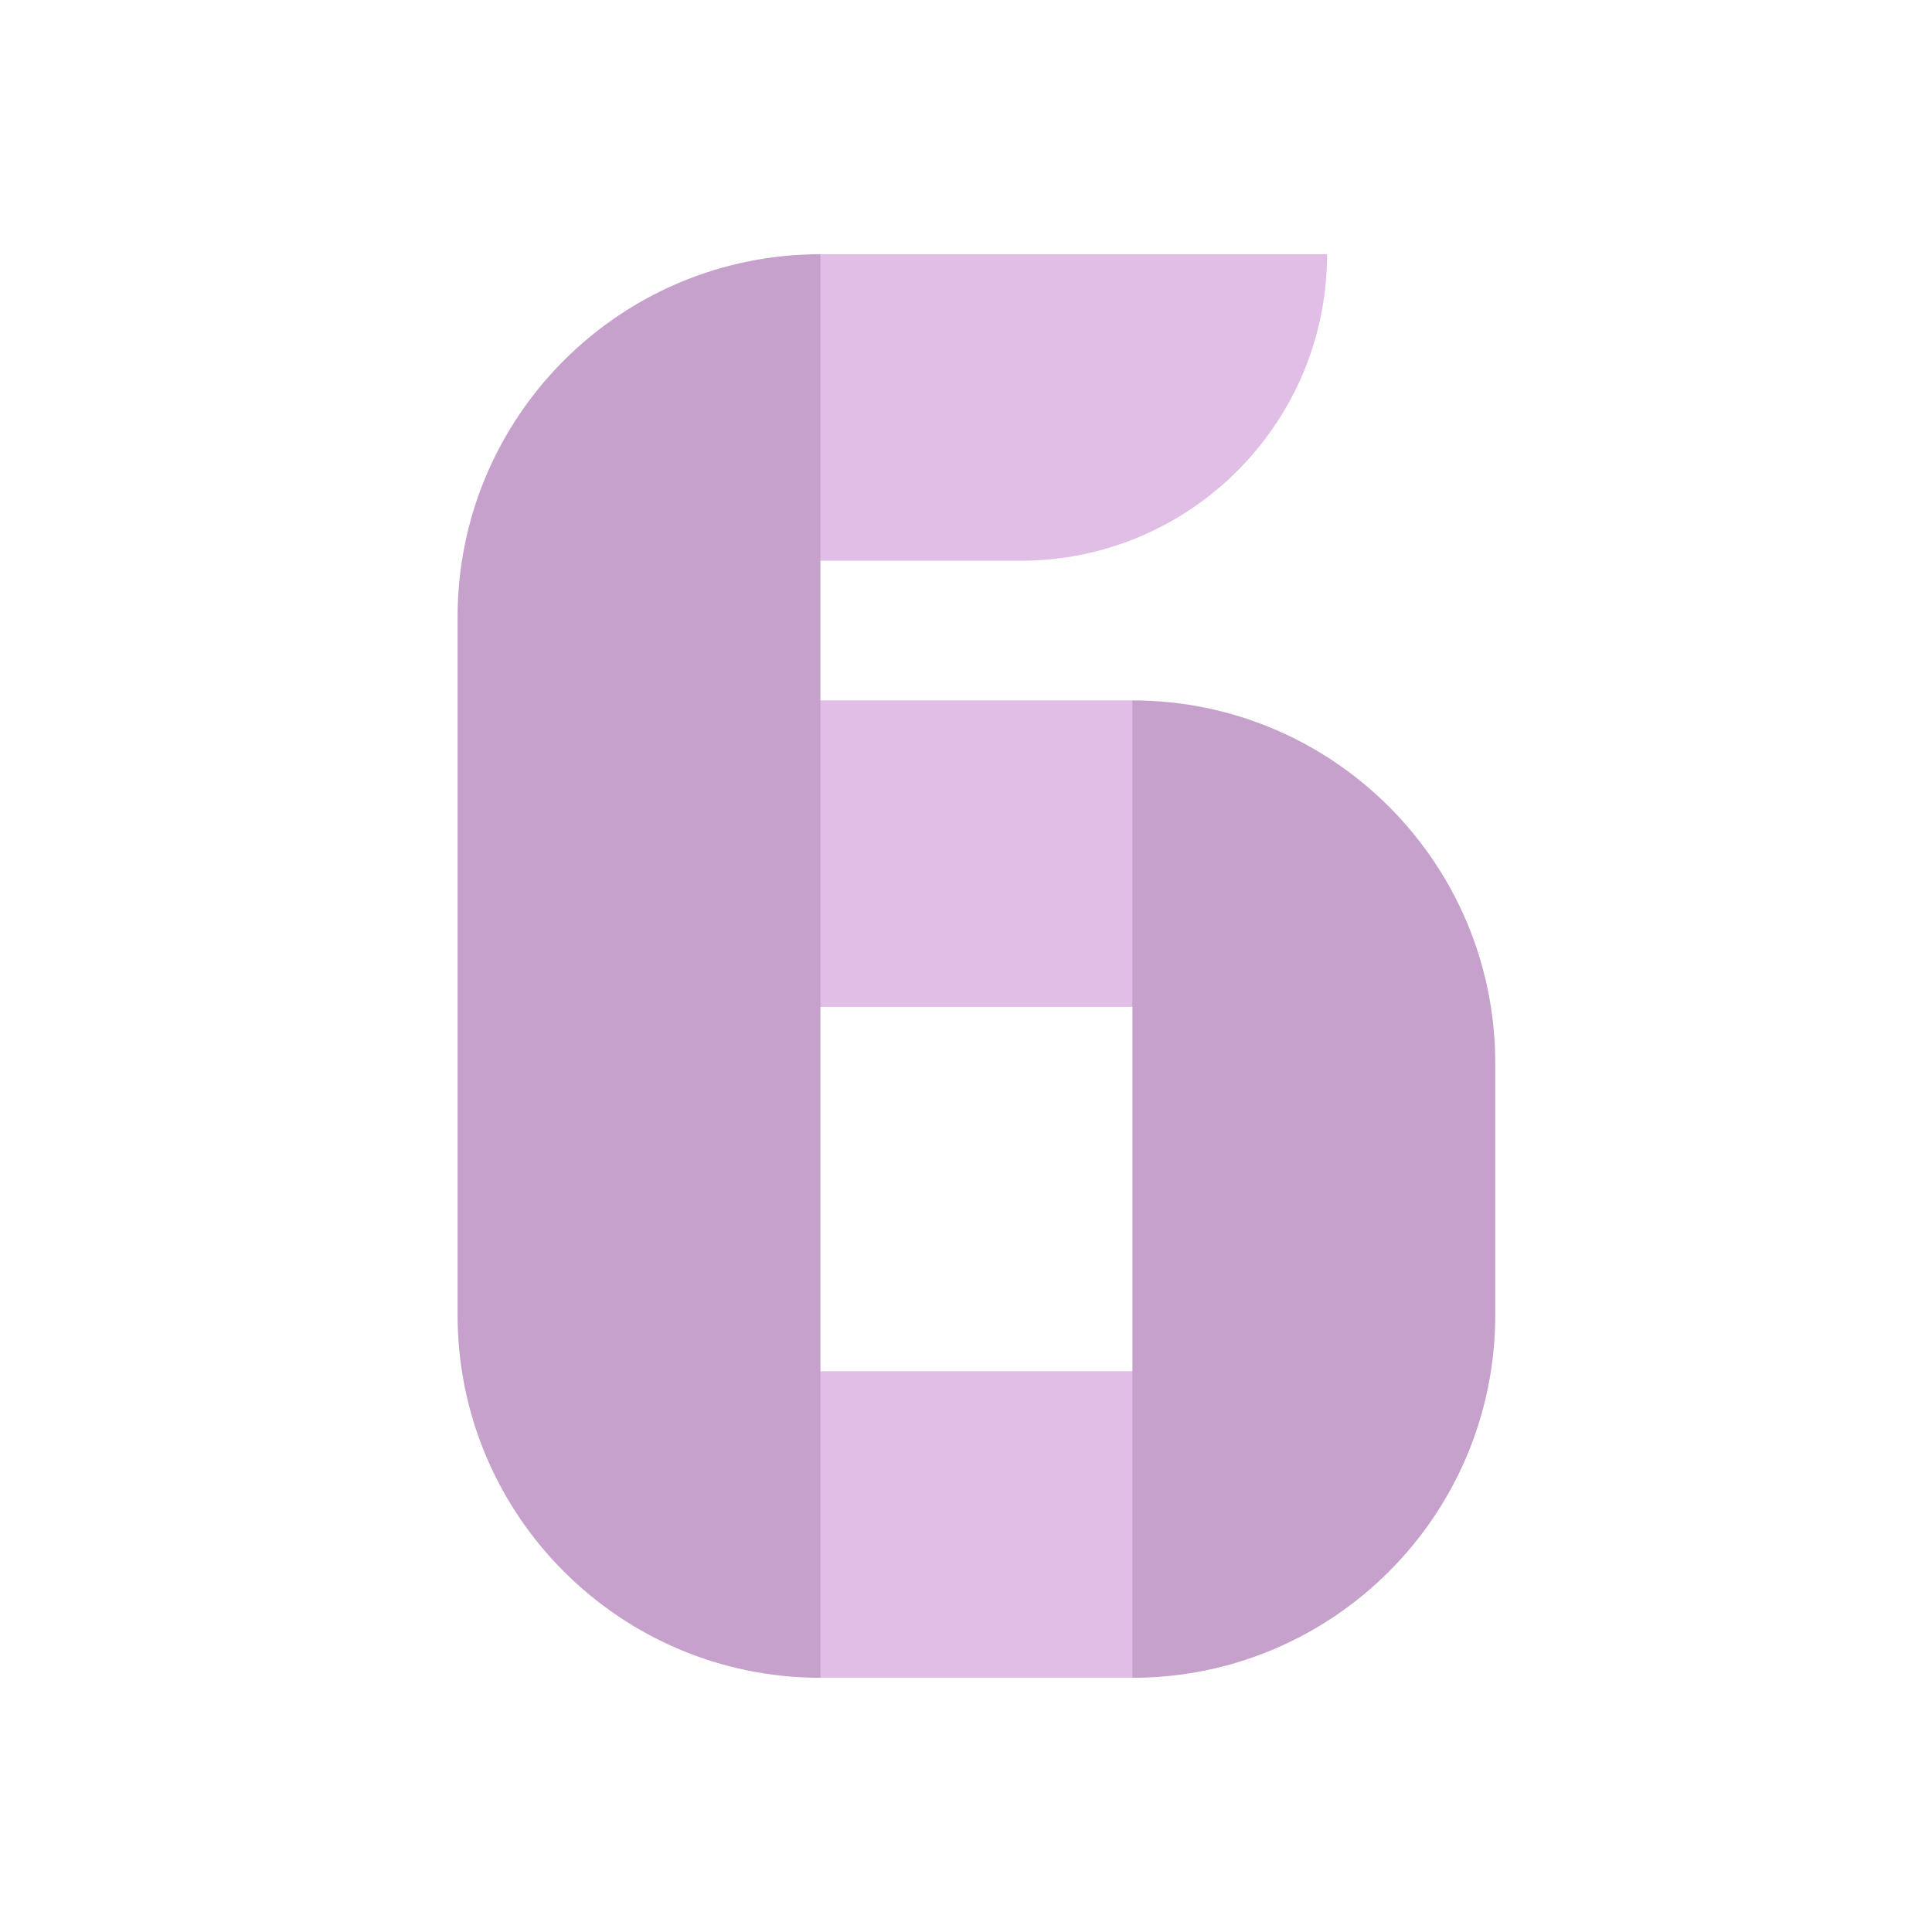
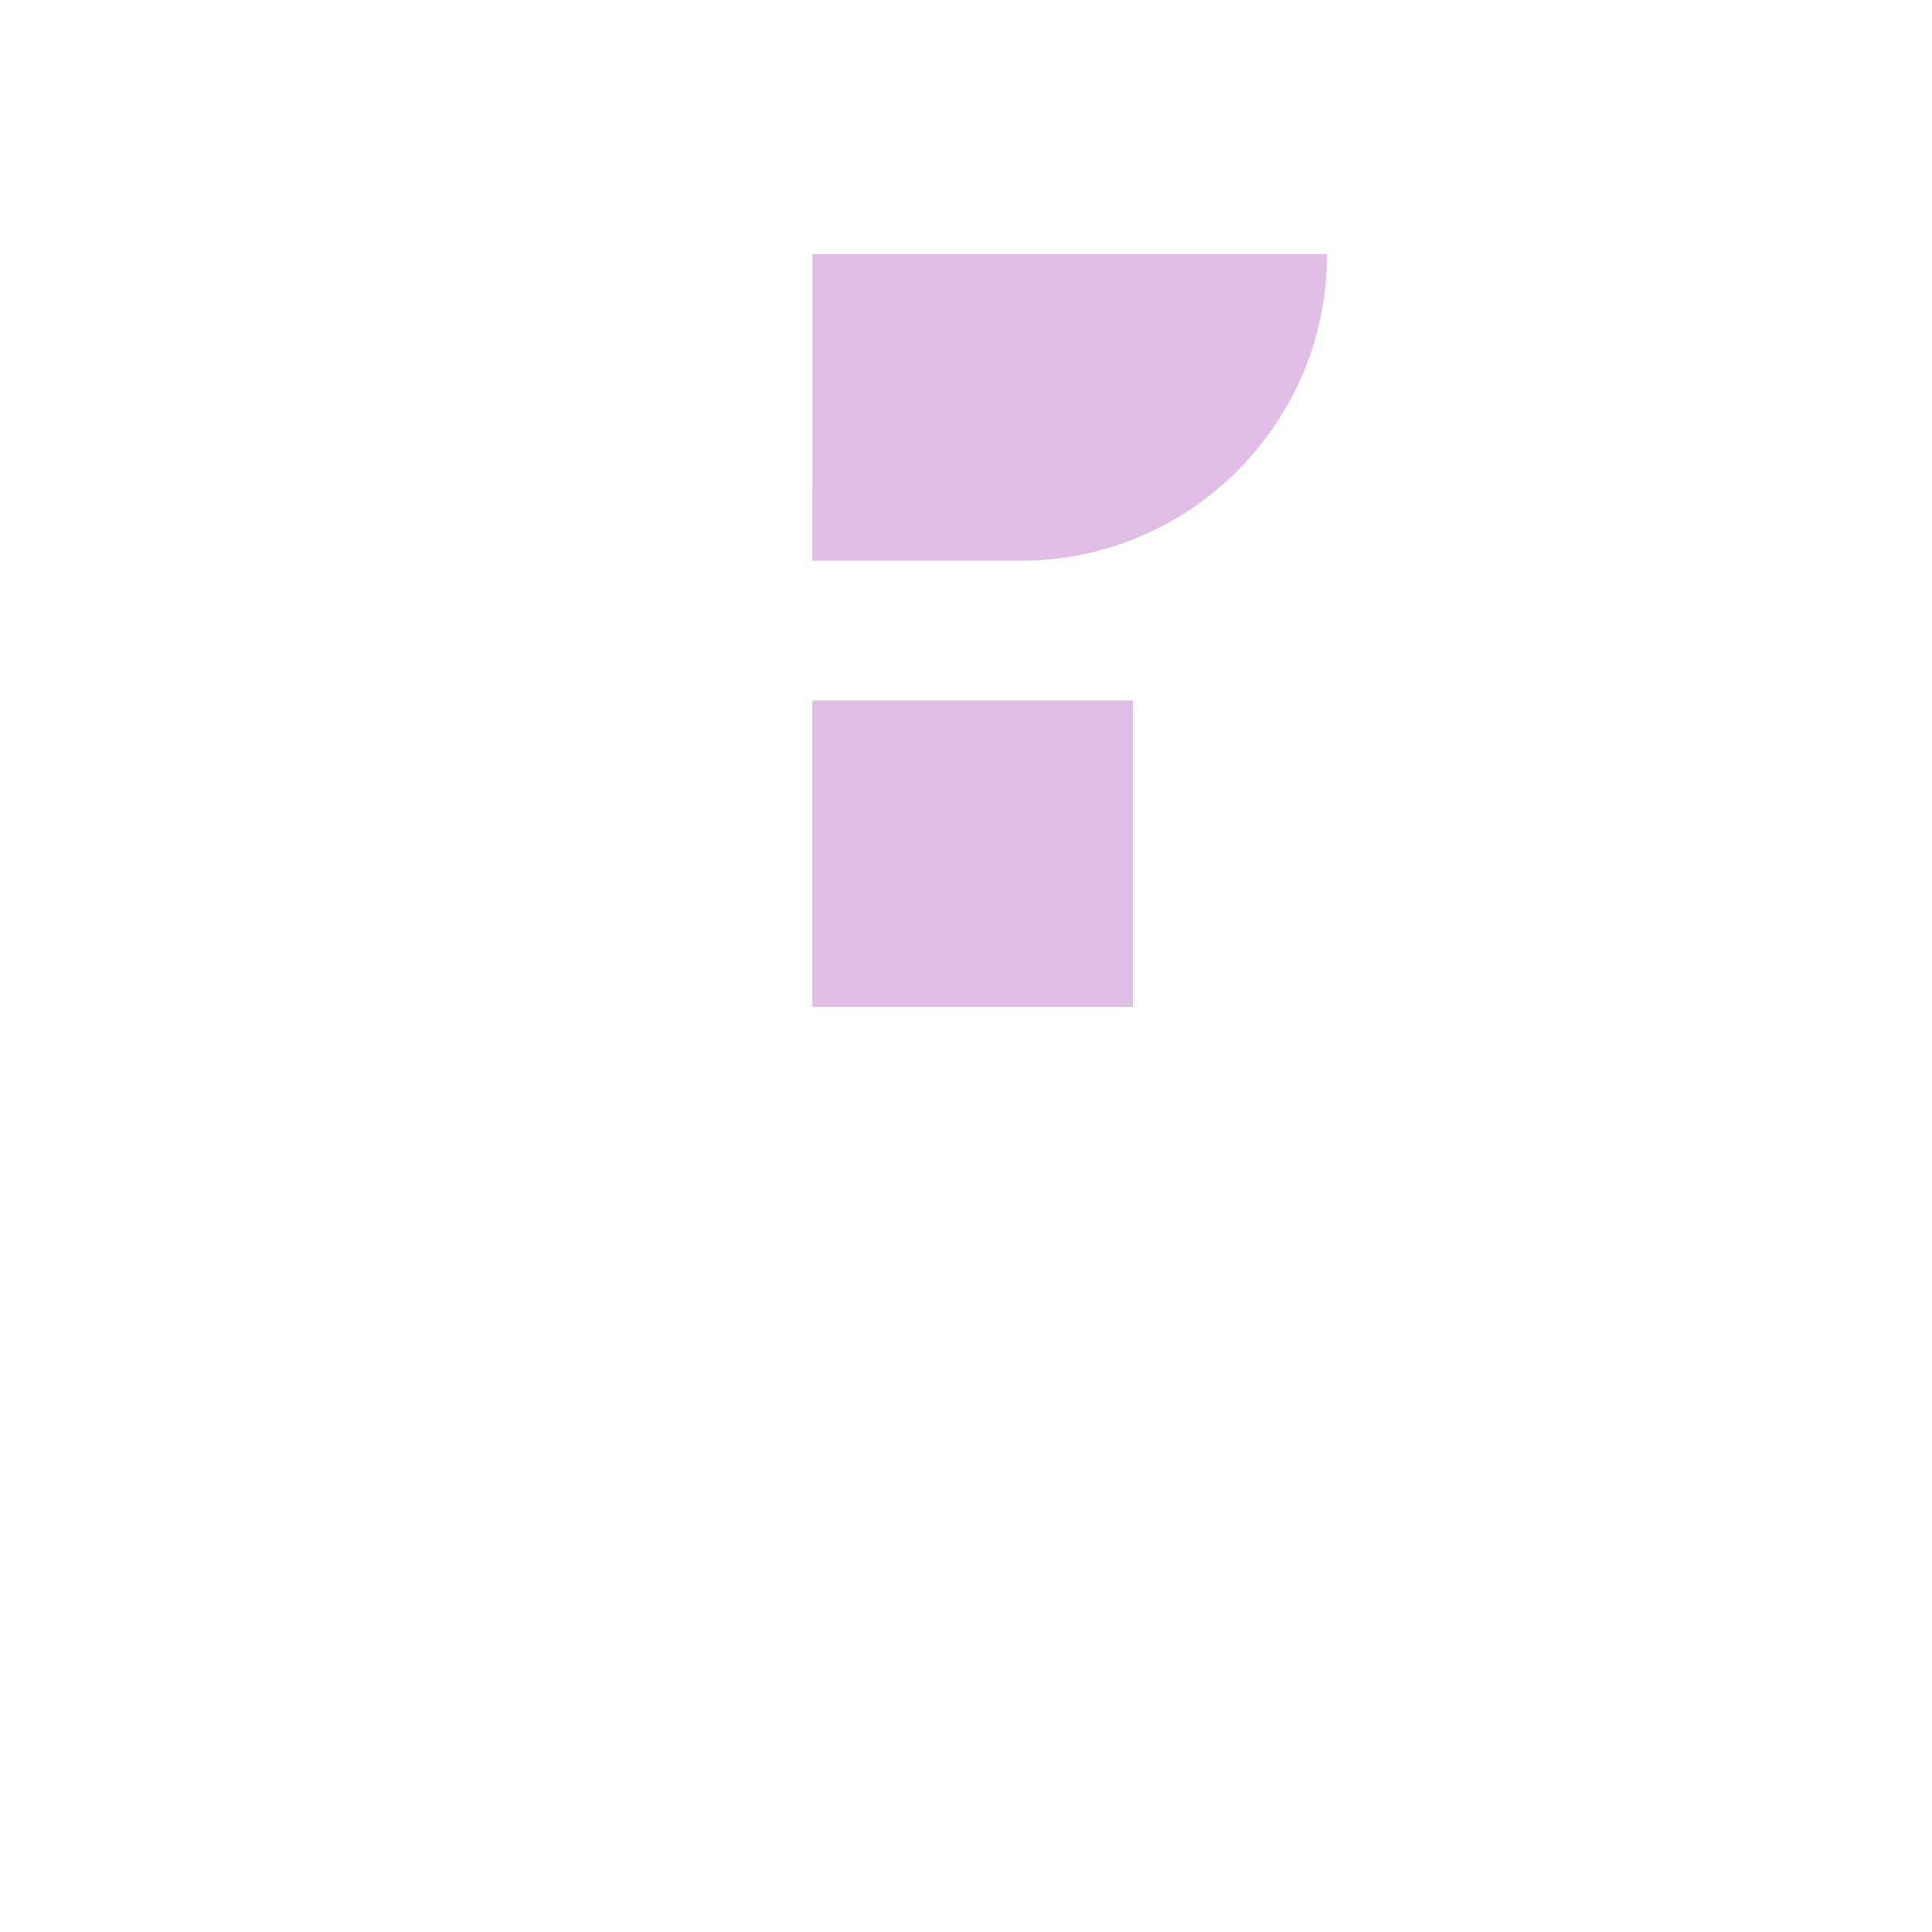
<svg xmlns="http://www.w3.org/2000/svg" width="38" height="38" viewBox="0 0 38 38" fill="none">
-   <rect width="38" height="38" rx="4" fill="none" />
-   <path d="M15.977 32.998H22.282V26.97H15.977" fill="#E1BEE6" />
  <path d="M15.977 11.029H20.073C23.403 11.029 26.102 8.329 26.102 5H15.978" fill="#E1BEE6" />
  <path d="M15.977 19.805H22.282V13.776H15.977" fill="#E1BEE6" />
-   <path d="M22.273 32.998V13.776C26.215 13.776 29.41 16.971 29.41 20.913V25.863C29.41 29.805 26.215 33 22.273 33V32.998Z" fill="#C6A1CC" />
-   <path d="M16.137 32.998V5C12.195 5 9 8.195 9 12.137V25.863C9 29.805 12.195 33 16.137 33V32.998Z" fill="#C6A1CC" />
</svg>